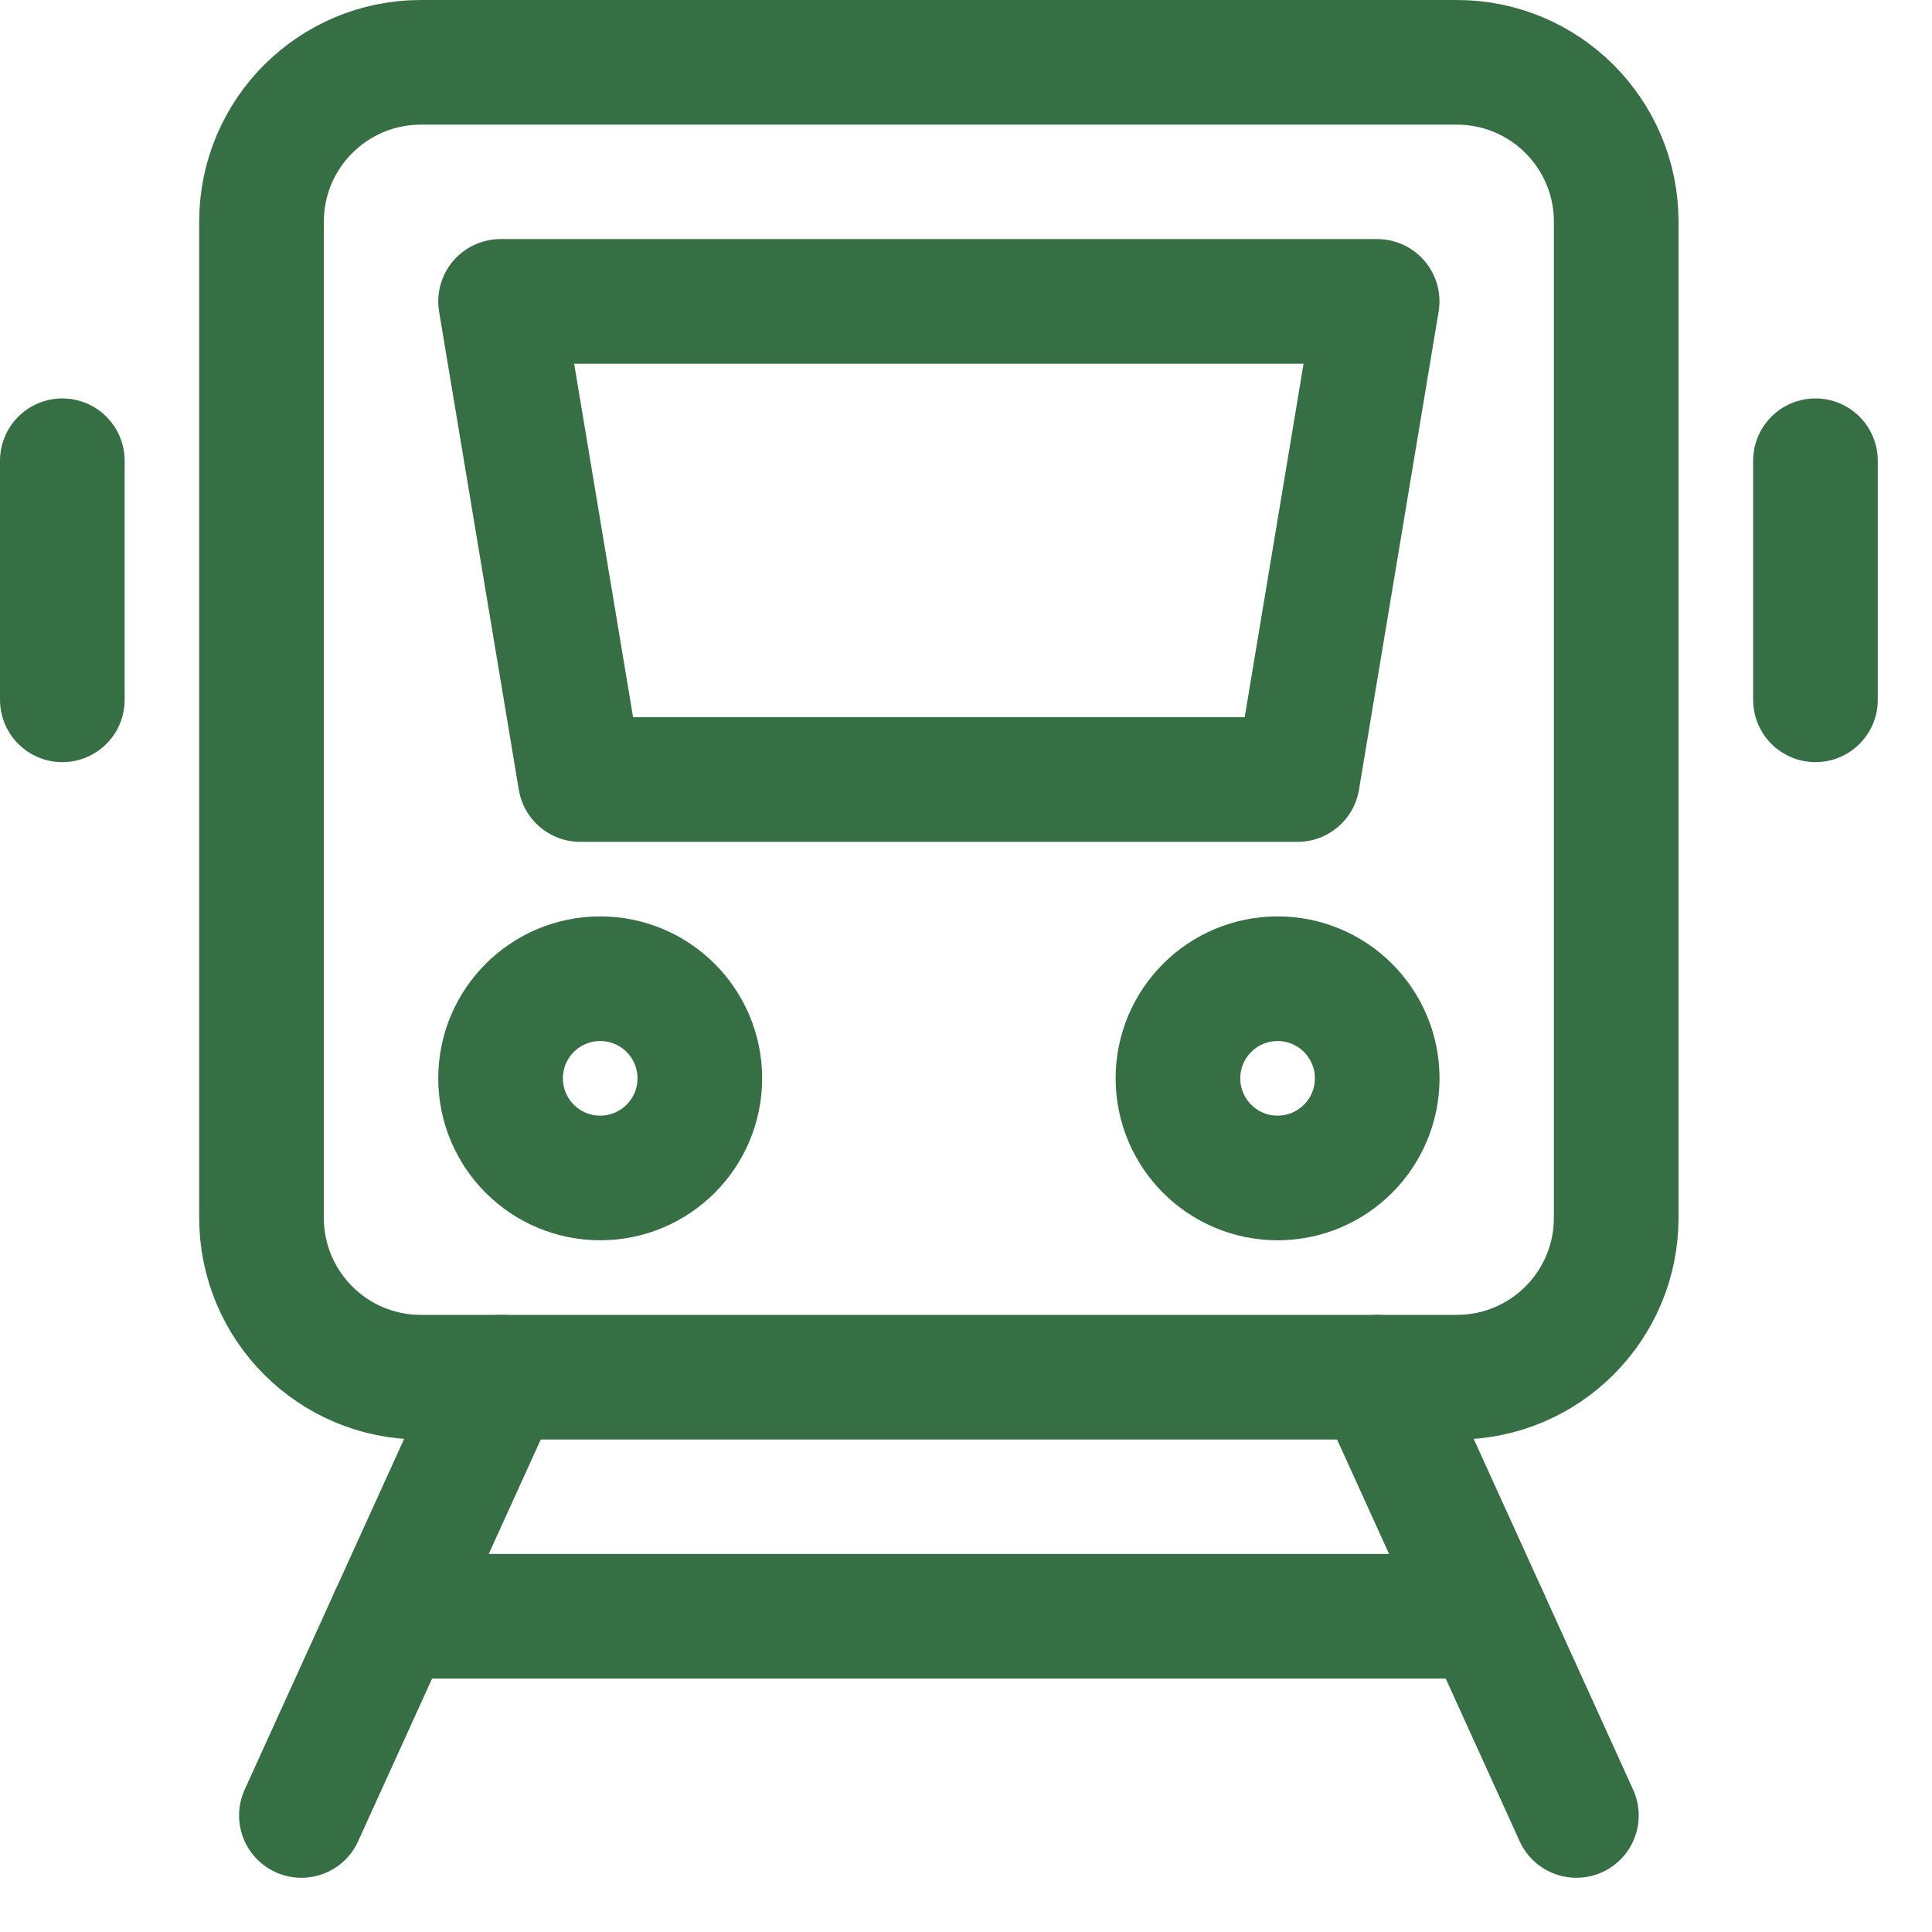
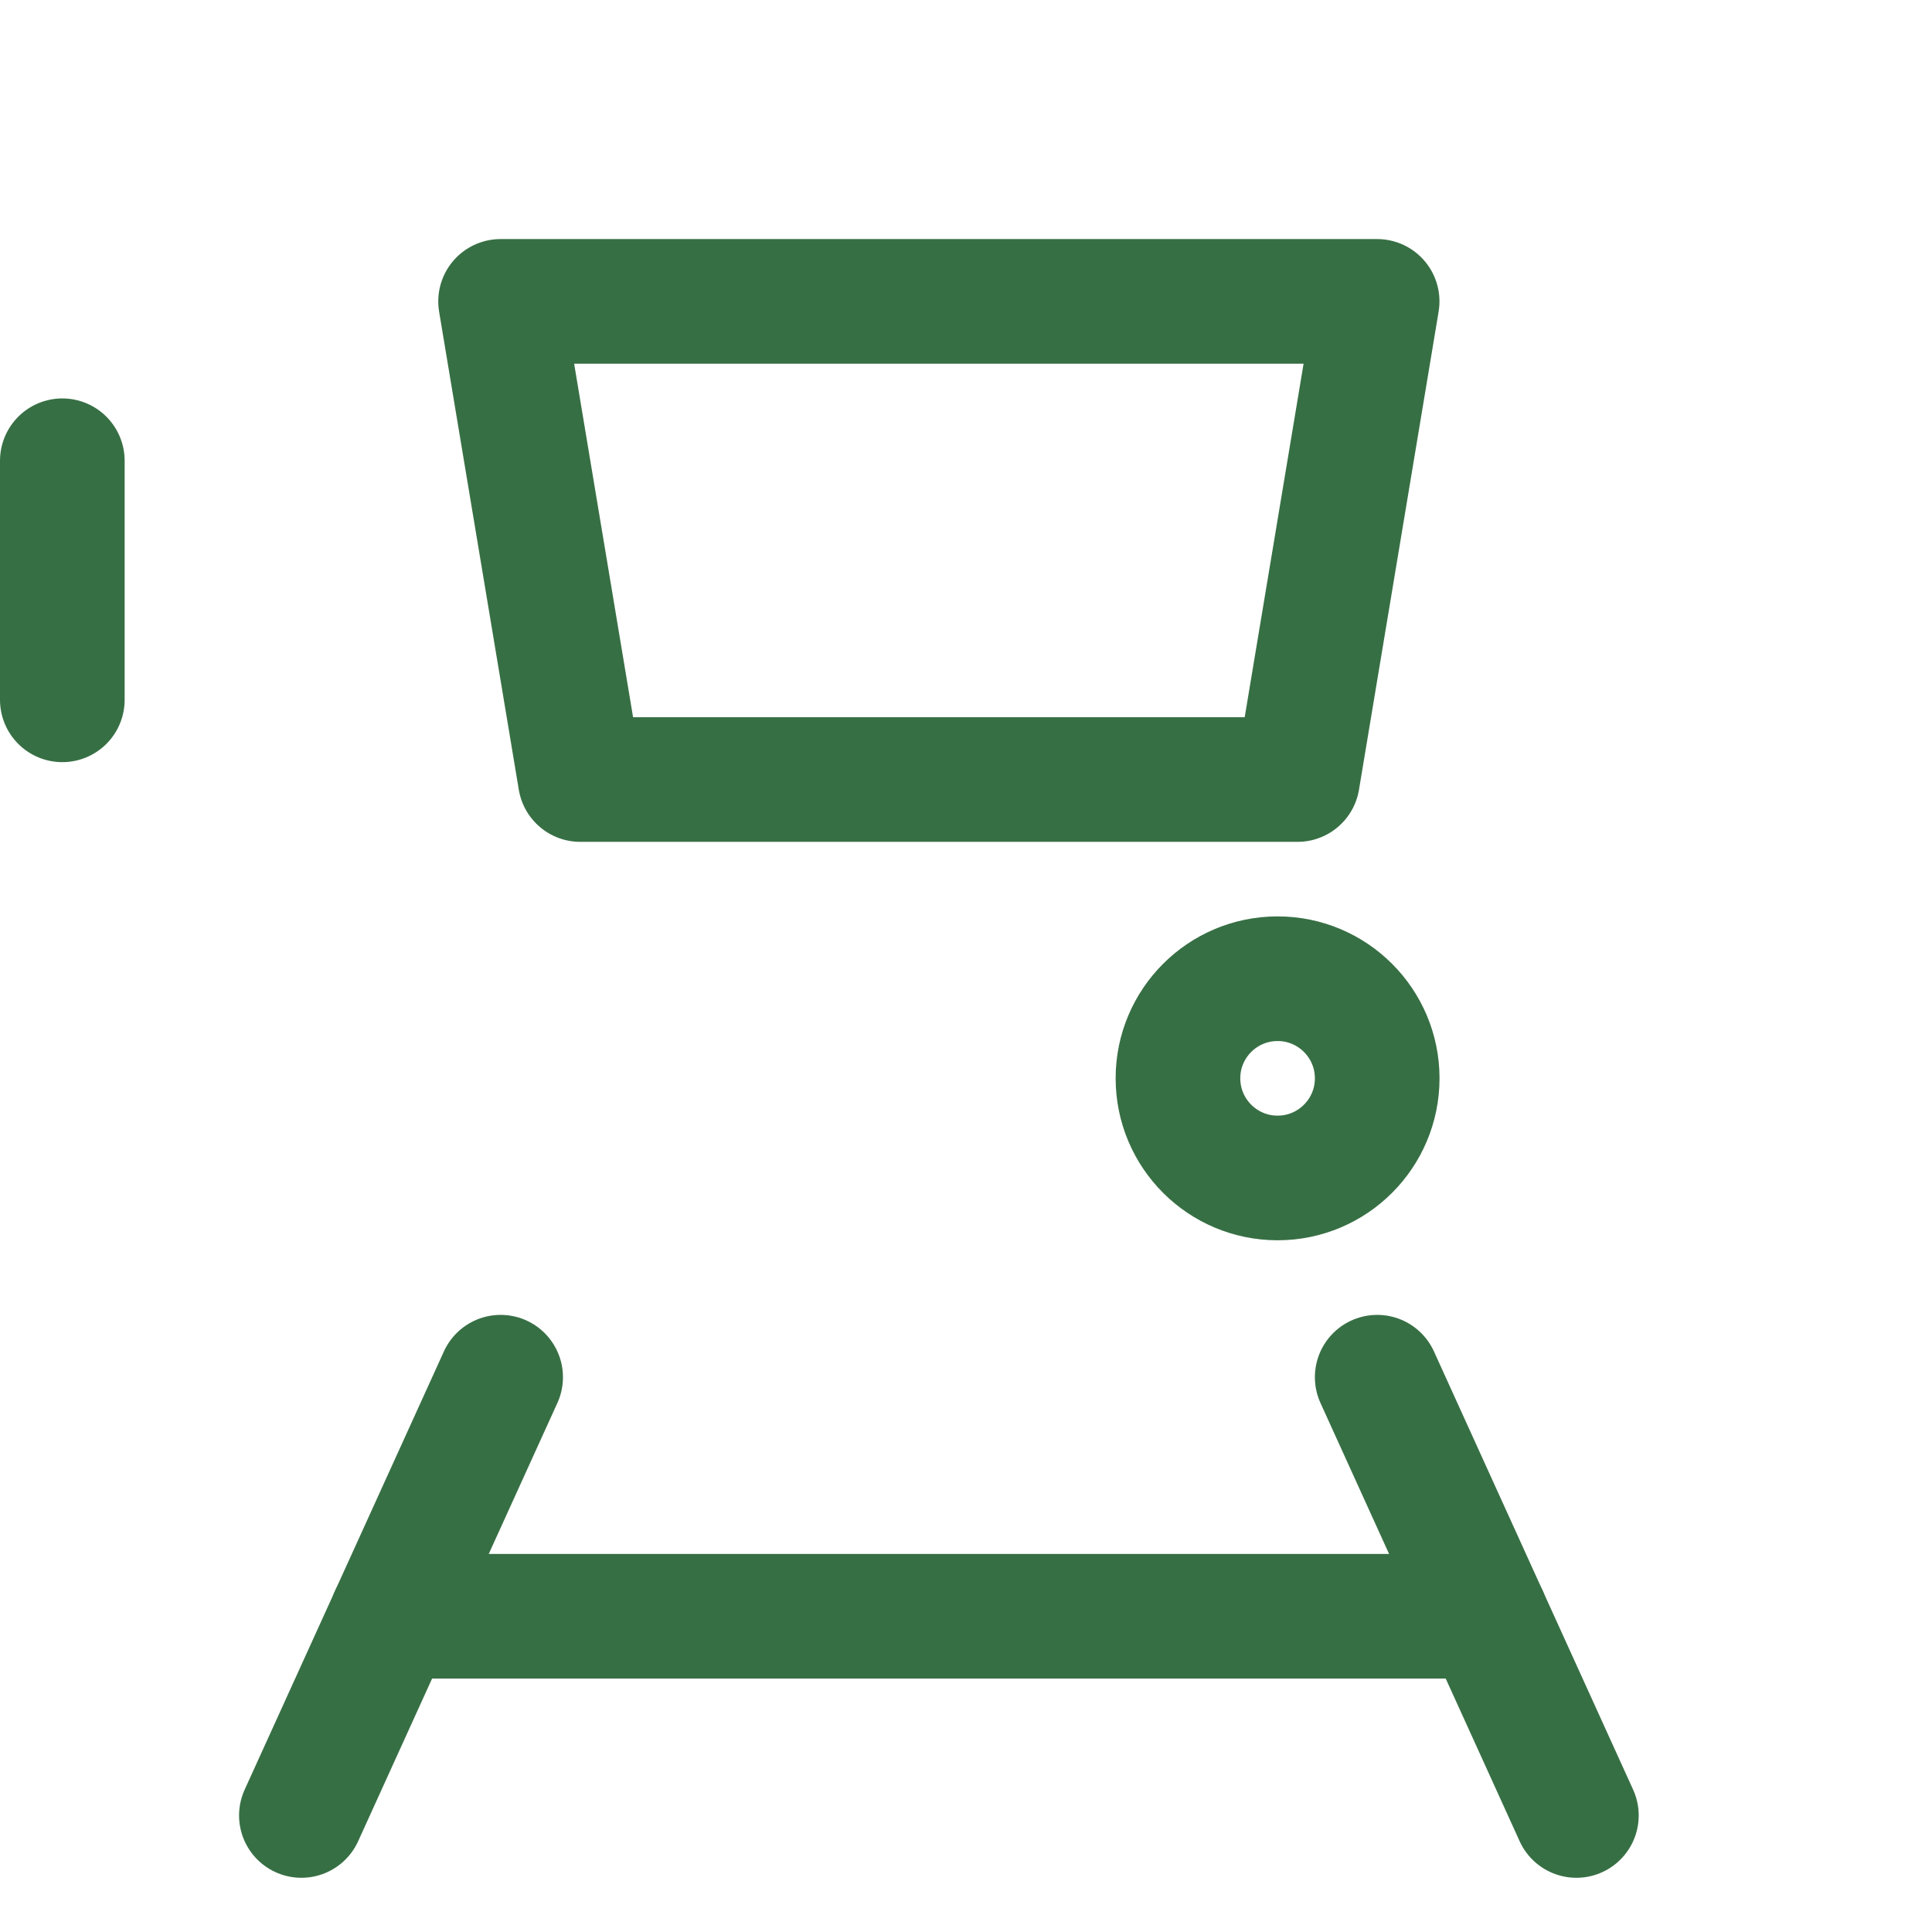
<svg xmlns="http://www.w3.org/2000/svg" width="31" height="31" viewBox="0 0 31 31" fill="none">
  <path d="M22.098 22.098L25.294 29.13" stroke="#376F44" stroke-width="2" stroke-miterlimit="10" stroke-linecap="round" stroke-linejoin="round" />
  <path d="M4.836 29.13L8.033 22.098" stroke="#376F44" stroke-width="2" stroke-miterlimit="10" stroke-linecap="round" stroke-linejoin="round" />
  <path d="M6.289 25.934H23.841" stroke="#376F44" stroke-width="2" stroke-miterlimit="10" stroke-linecap="round" stroke-linejoin="round" />
  <path d="M1 7.393V11.229" stroke="#376F44" stroke-width="2" stroke-miterlimit="10" stroke-linecap="round" stroke-linejoin="round" />
-   <path d="M29.13 7.393V11.229" stroke="#376F44" stroke-width="2" stroke-miterlimit="10" stroke-linecap="round" stroke-linejoin="round" />
-   <path d="M23.376 22.098H6.754C5.341 22.098 4.196 20.953 4.196 19.54V3.557C4.196 2.145 5.341 1 6.754 1H23.376C24.788 1 25.933 2.145 25.933 3.557V19.54C25.933 20.953 24.788 22.098 23.376 22.098Z" stroke="#376F44" stroke-width="2" stroke-miterlimit="10" stroke-linecap="round" stroke-linejoin="round" />
  <path d="M20.819 12.508H9.311L8.032 4.836H22.097L20.819 12.508Z" stroke="#376F44" stroke-width="2" stroke-miterlimit="10" stroke-linecap="round" stroke-linejoin="round" />
-   <path d="M9.631 18.901C10.513 18.901 11.229 18.185 11.229 17.302C11.229 16.42 10.513 15.704 9.631 15.704C8.748 15.704 8.032 16.42 8.032 17.302C8.032 18.185 8.748 18.901 9.631 18.901Z" stroke="#376F44" stroke-width="2" stroke-miterlimit="10" stroke-linecap="round" stroke-linejoin="round" />
  <path d="M20.5 18.901C21.382 18.901 22.098 18.185 22.098 17.302C22.098 16.42 21.382 15.704 20.5 15.704C19.617 15.704 18.901 16.42 18.901 17.302C18.901 18.185 19.617 18.901 20.5 18.901Z" stroke="#376F44" stroke-width="2" stroke-miterlimit="10" stroke-linecap="round" stroke-linejoin="round" />
</svg>